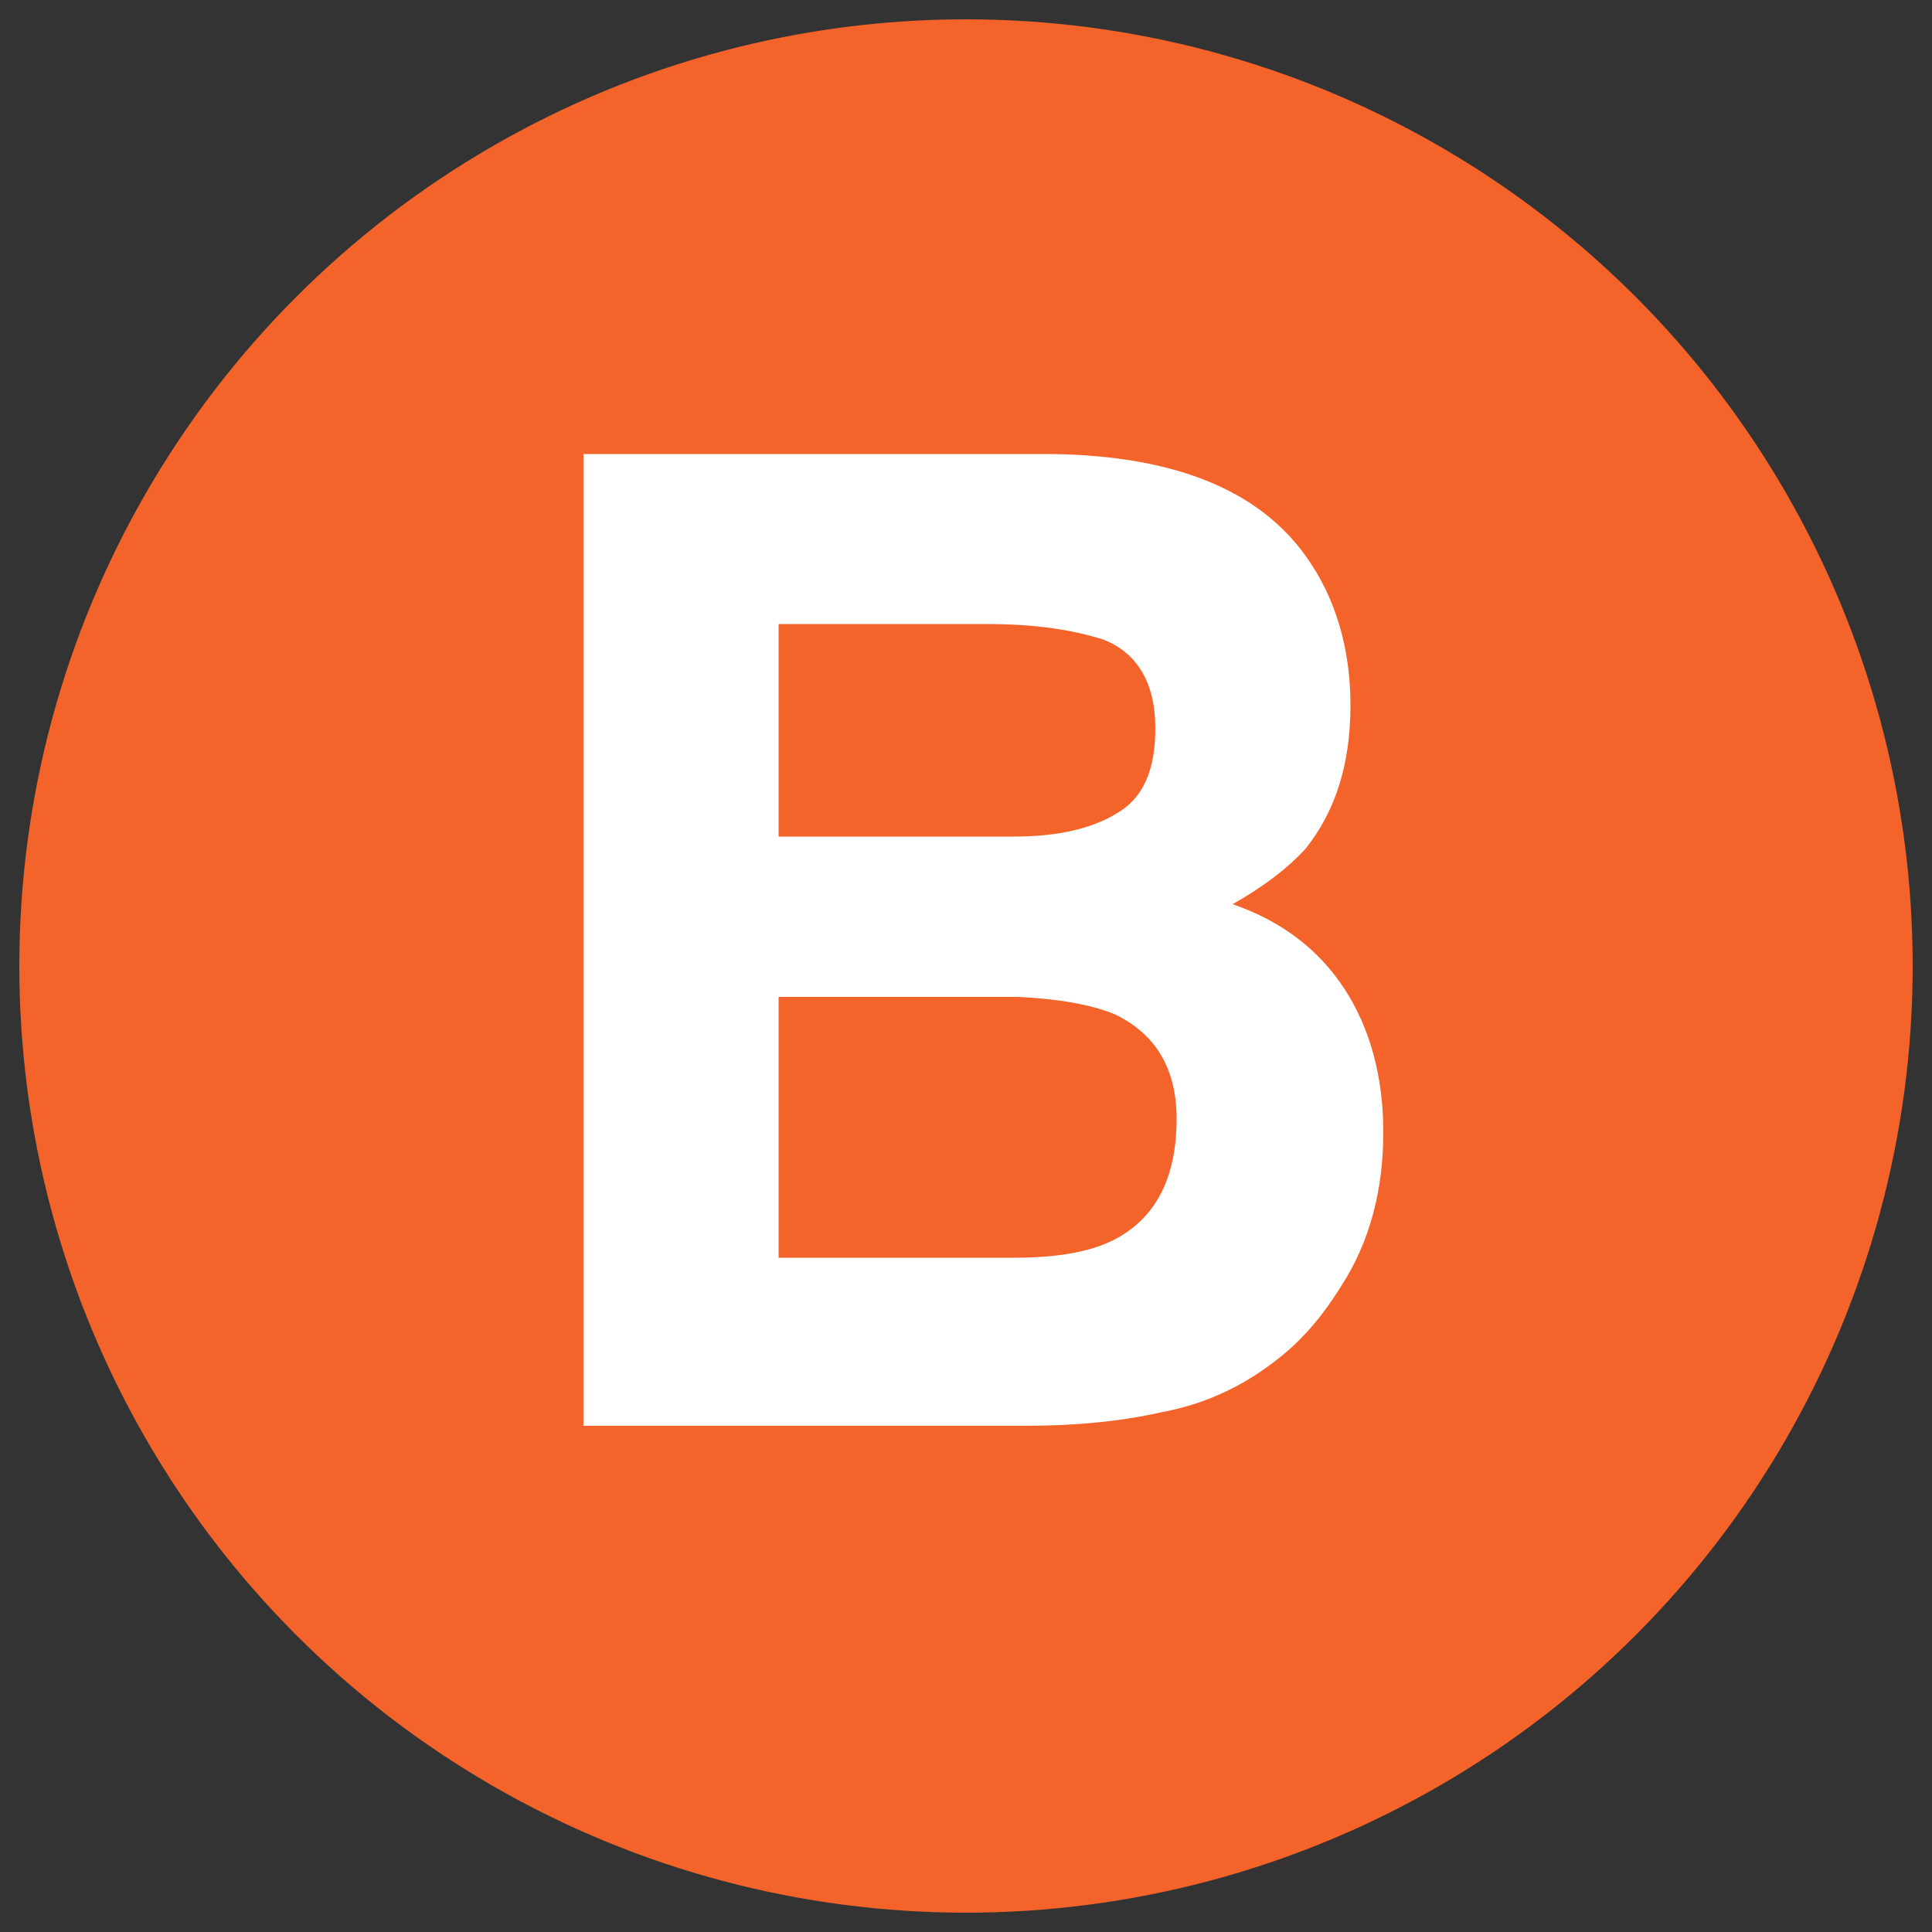
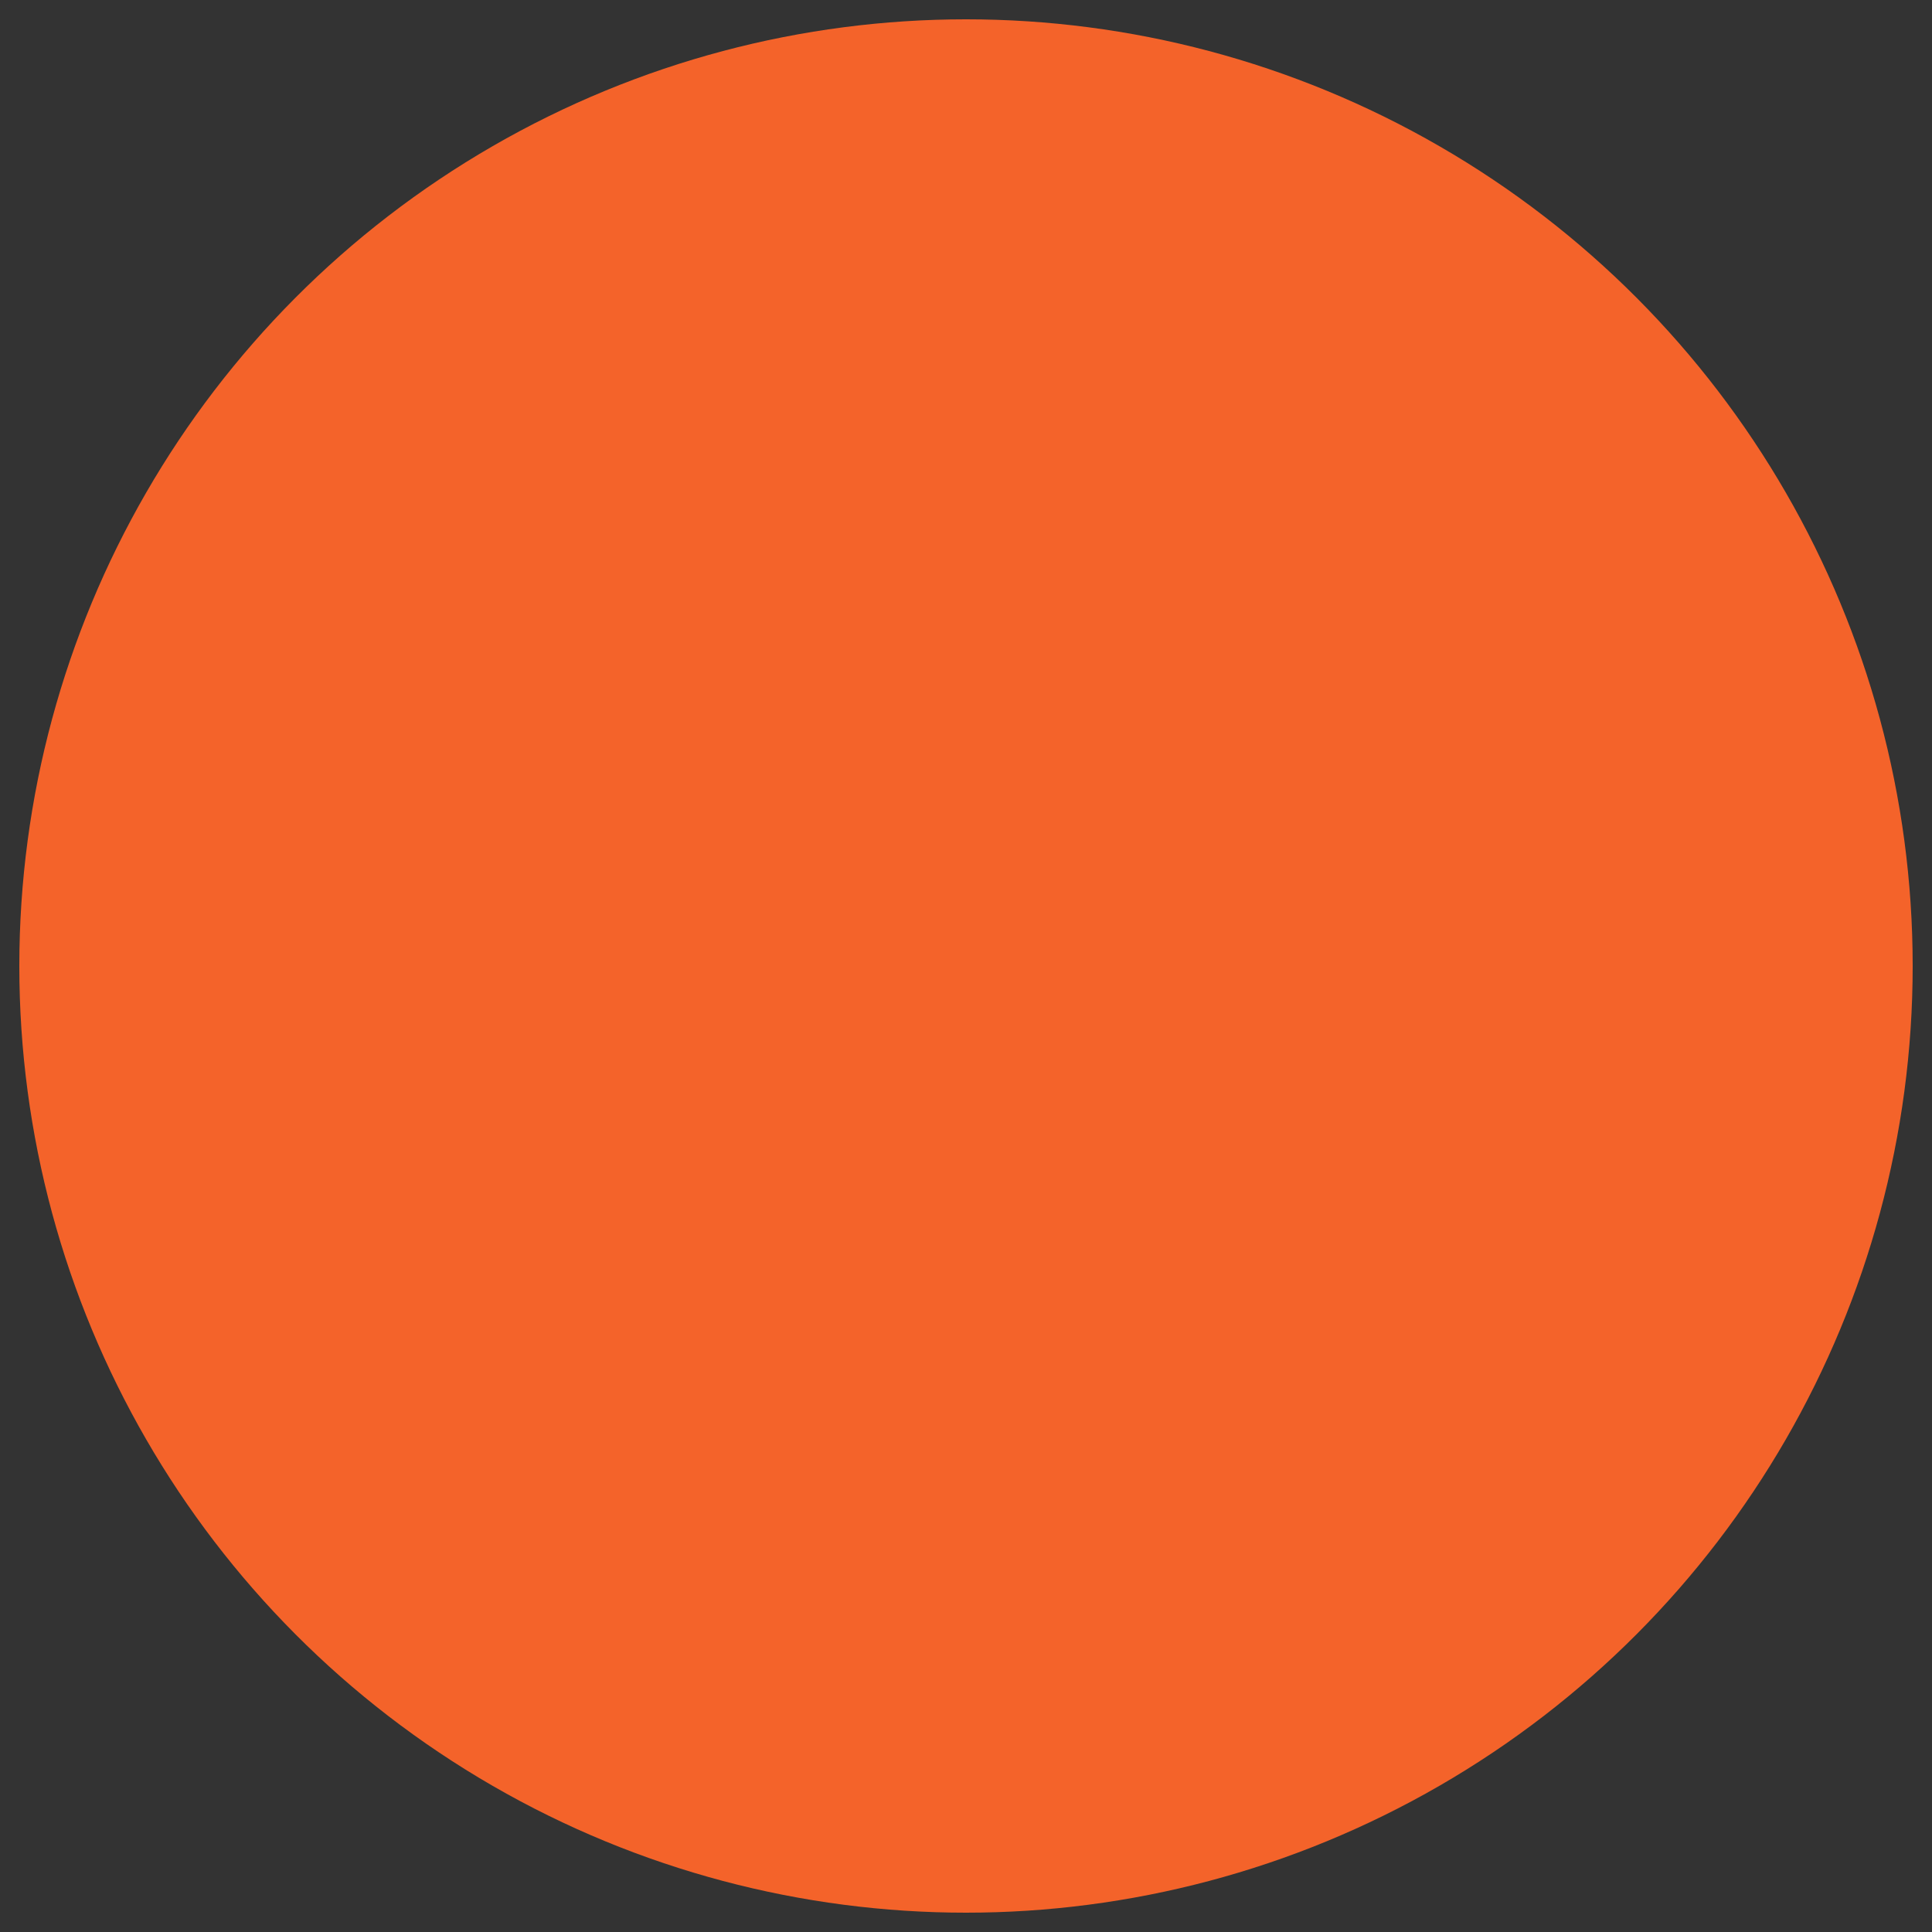
<svg xmlns="http://www.w3.org/2000/svg" version="1.1" id="Layer_1" x="0px" y="0px" viewBox="0 0 100 100" style="enable-background:new 0 0 100 100;" xml:space="preserve">
  <rect x="0" y="0" width="100" height="100" fill="#333333" stroke="none" />
  <style type="text/css">
	.st0{fill:#F4632A;}
	.st1{fill:#FFFFFF;}
</style>
  <g>
    <circle class="st0" cx="50" cy="50" r="49" />
-     <path class="st1" d="M67.6,28.8c1.5,2.1,2.3,4.7,2.3,7.7c0,3.1-0.8,5.5-2.3,7.4c-0.9,1-2.2,2-3.8,2.9c2.6,0.9,4.5,2.4,5.8,4.4   c1.3,2,2,4.5,2,7.4c0,3-0.7,5.7-2.2,8c-1,1.6-2.1,2.9-3.6,4c-1.6,1.2-3.5,2.1-5.7,2.5c-2.2,0.5-4.6,0.7-7.1,0.7H30.2V23.5h24.3   C60.7,23.6,65.1,25.3,67.6,28.8z M40.3,32.2v11.1h12.2c2.2,0,4-0.4,5.3-1.2c1.4-0.8,2-2.3,2-4.4c0-2.3-0.9-3.9-2.7-4.6   c-1.6-0.5-3.5-0.8-6-0.8H40.3z M40.3,51.7v13.4h12.2c2.2,0,3.9-0.3,5.1-0.9c2.2-1.1,3.3-3.2,3.3-6.3c0-2.6-1.1-4.4-3.2-5.4   c-1.2-0.5-2.9-0.8-5-0.9H40.3z" />
  </g>
</svg>